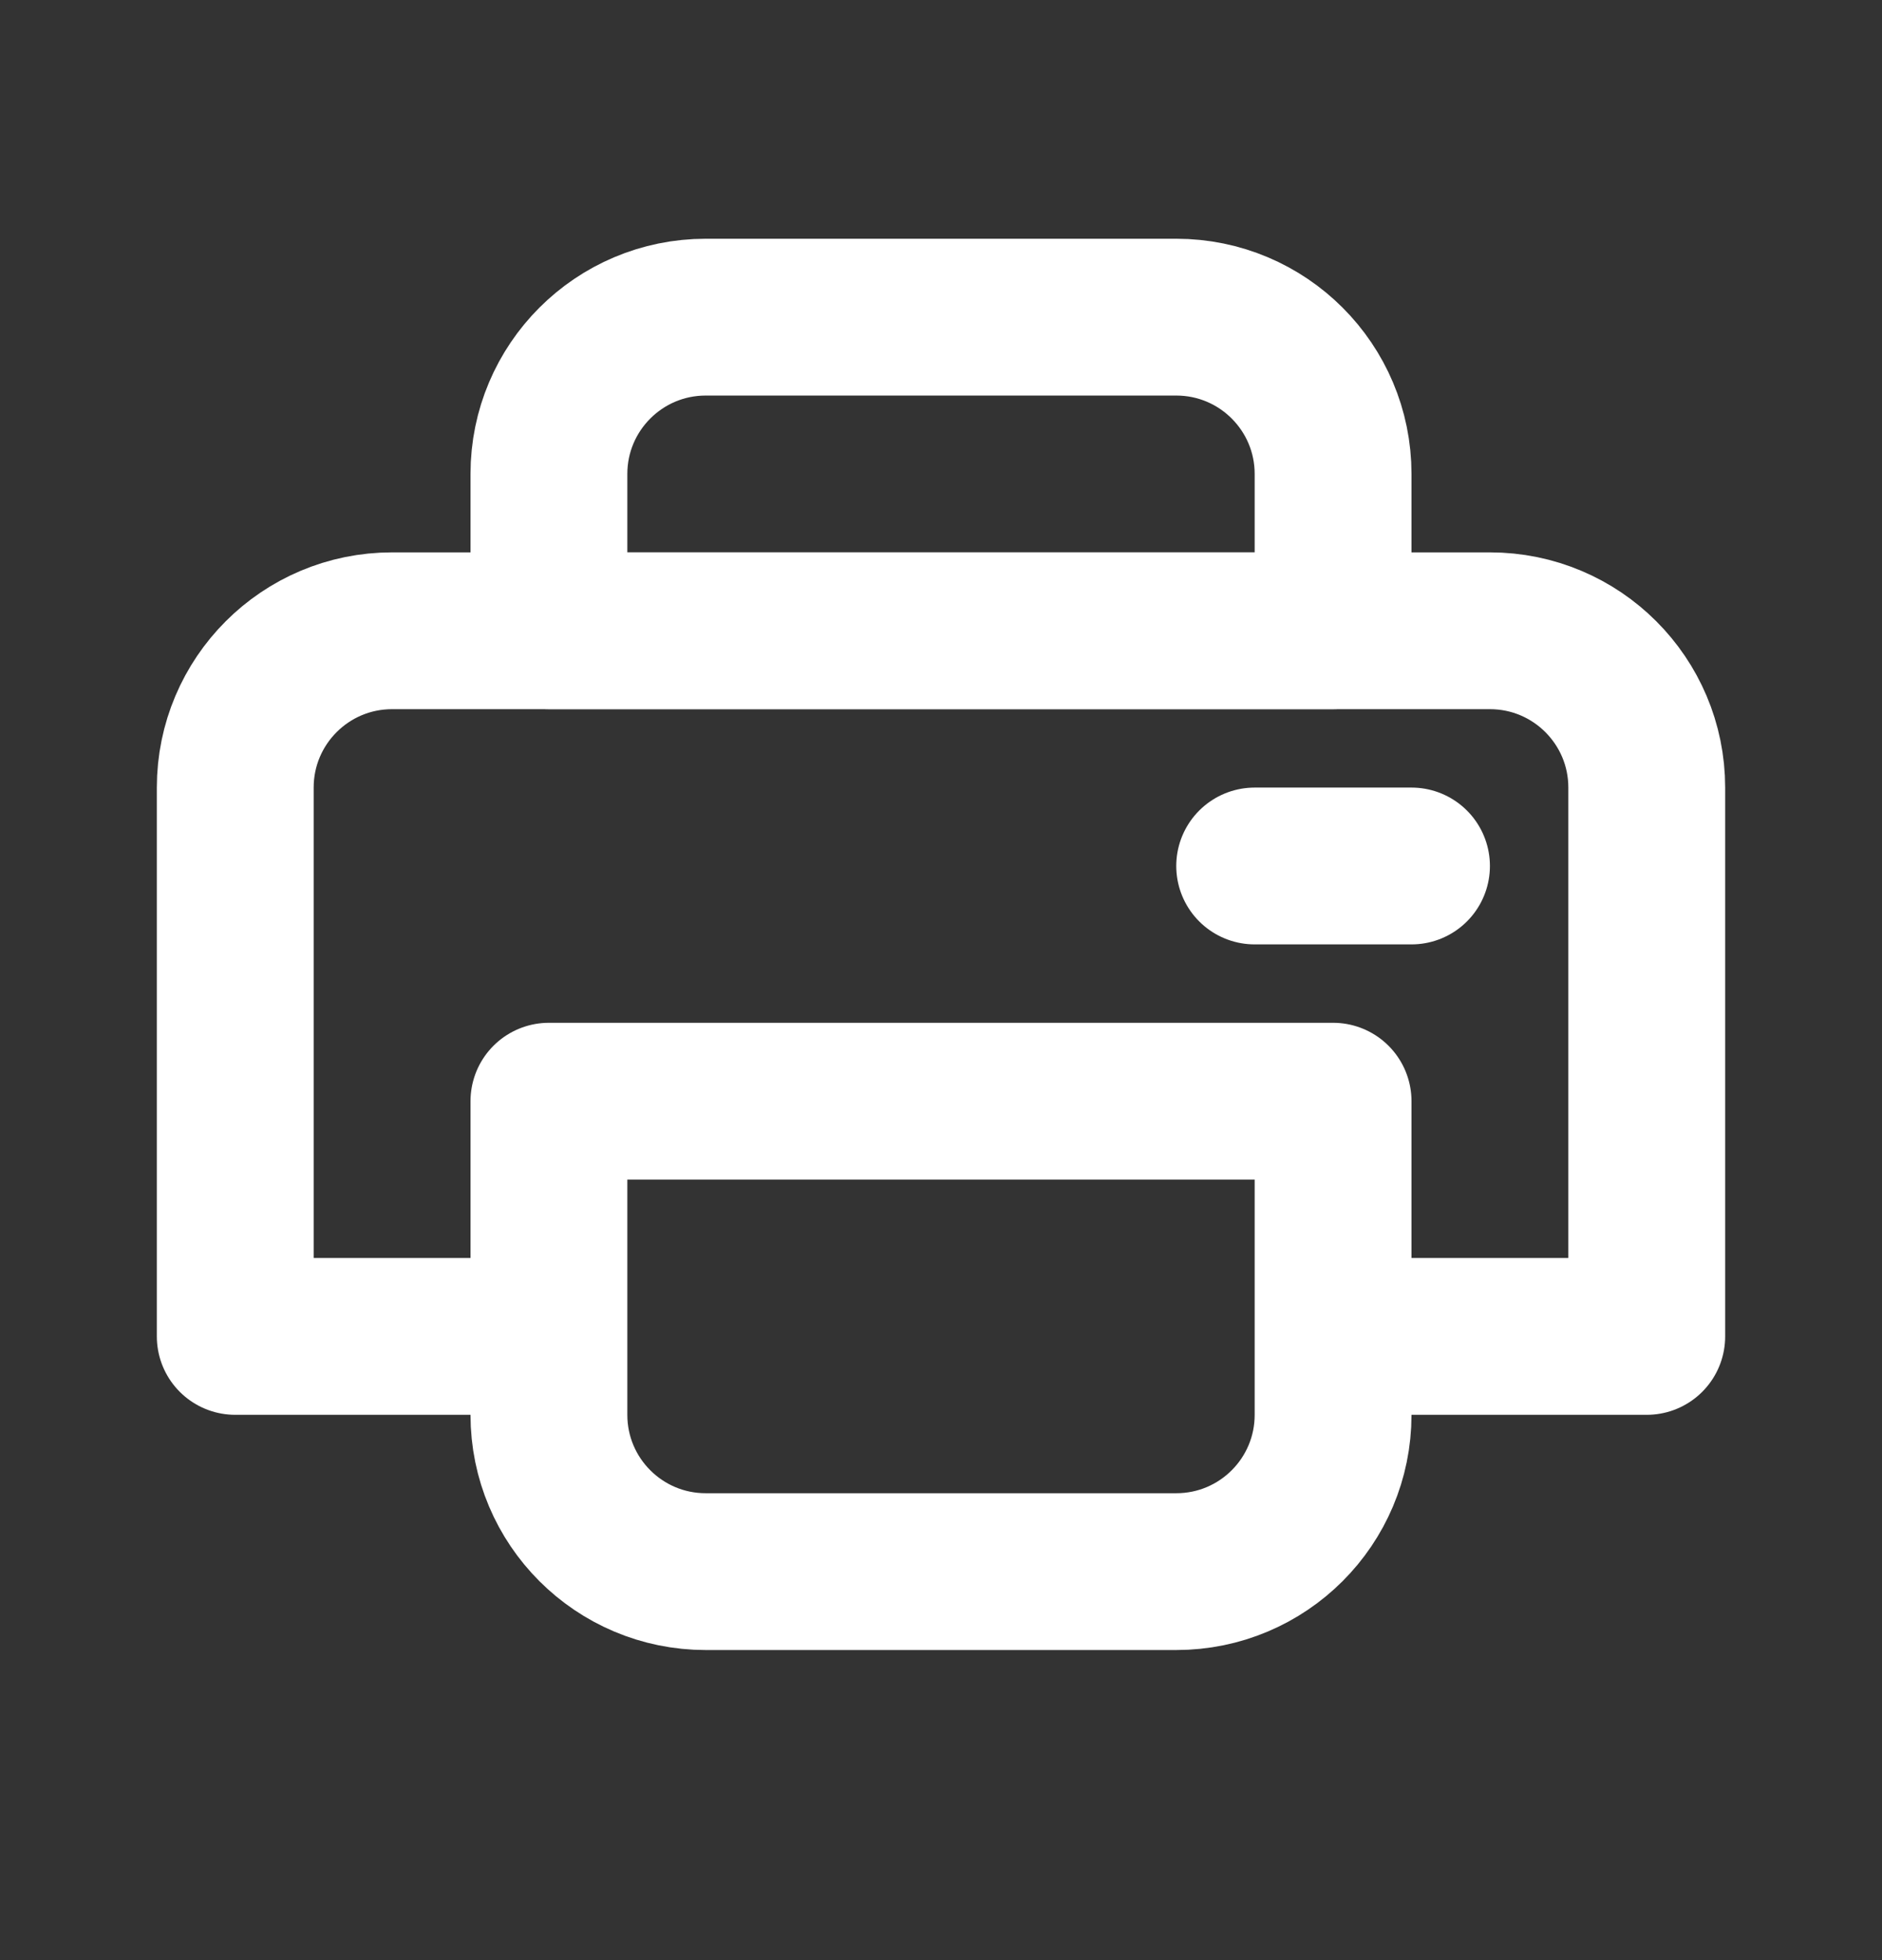
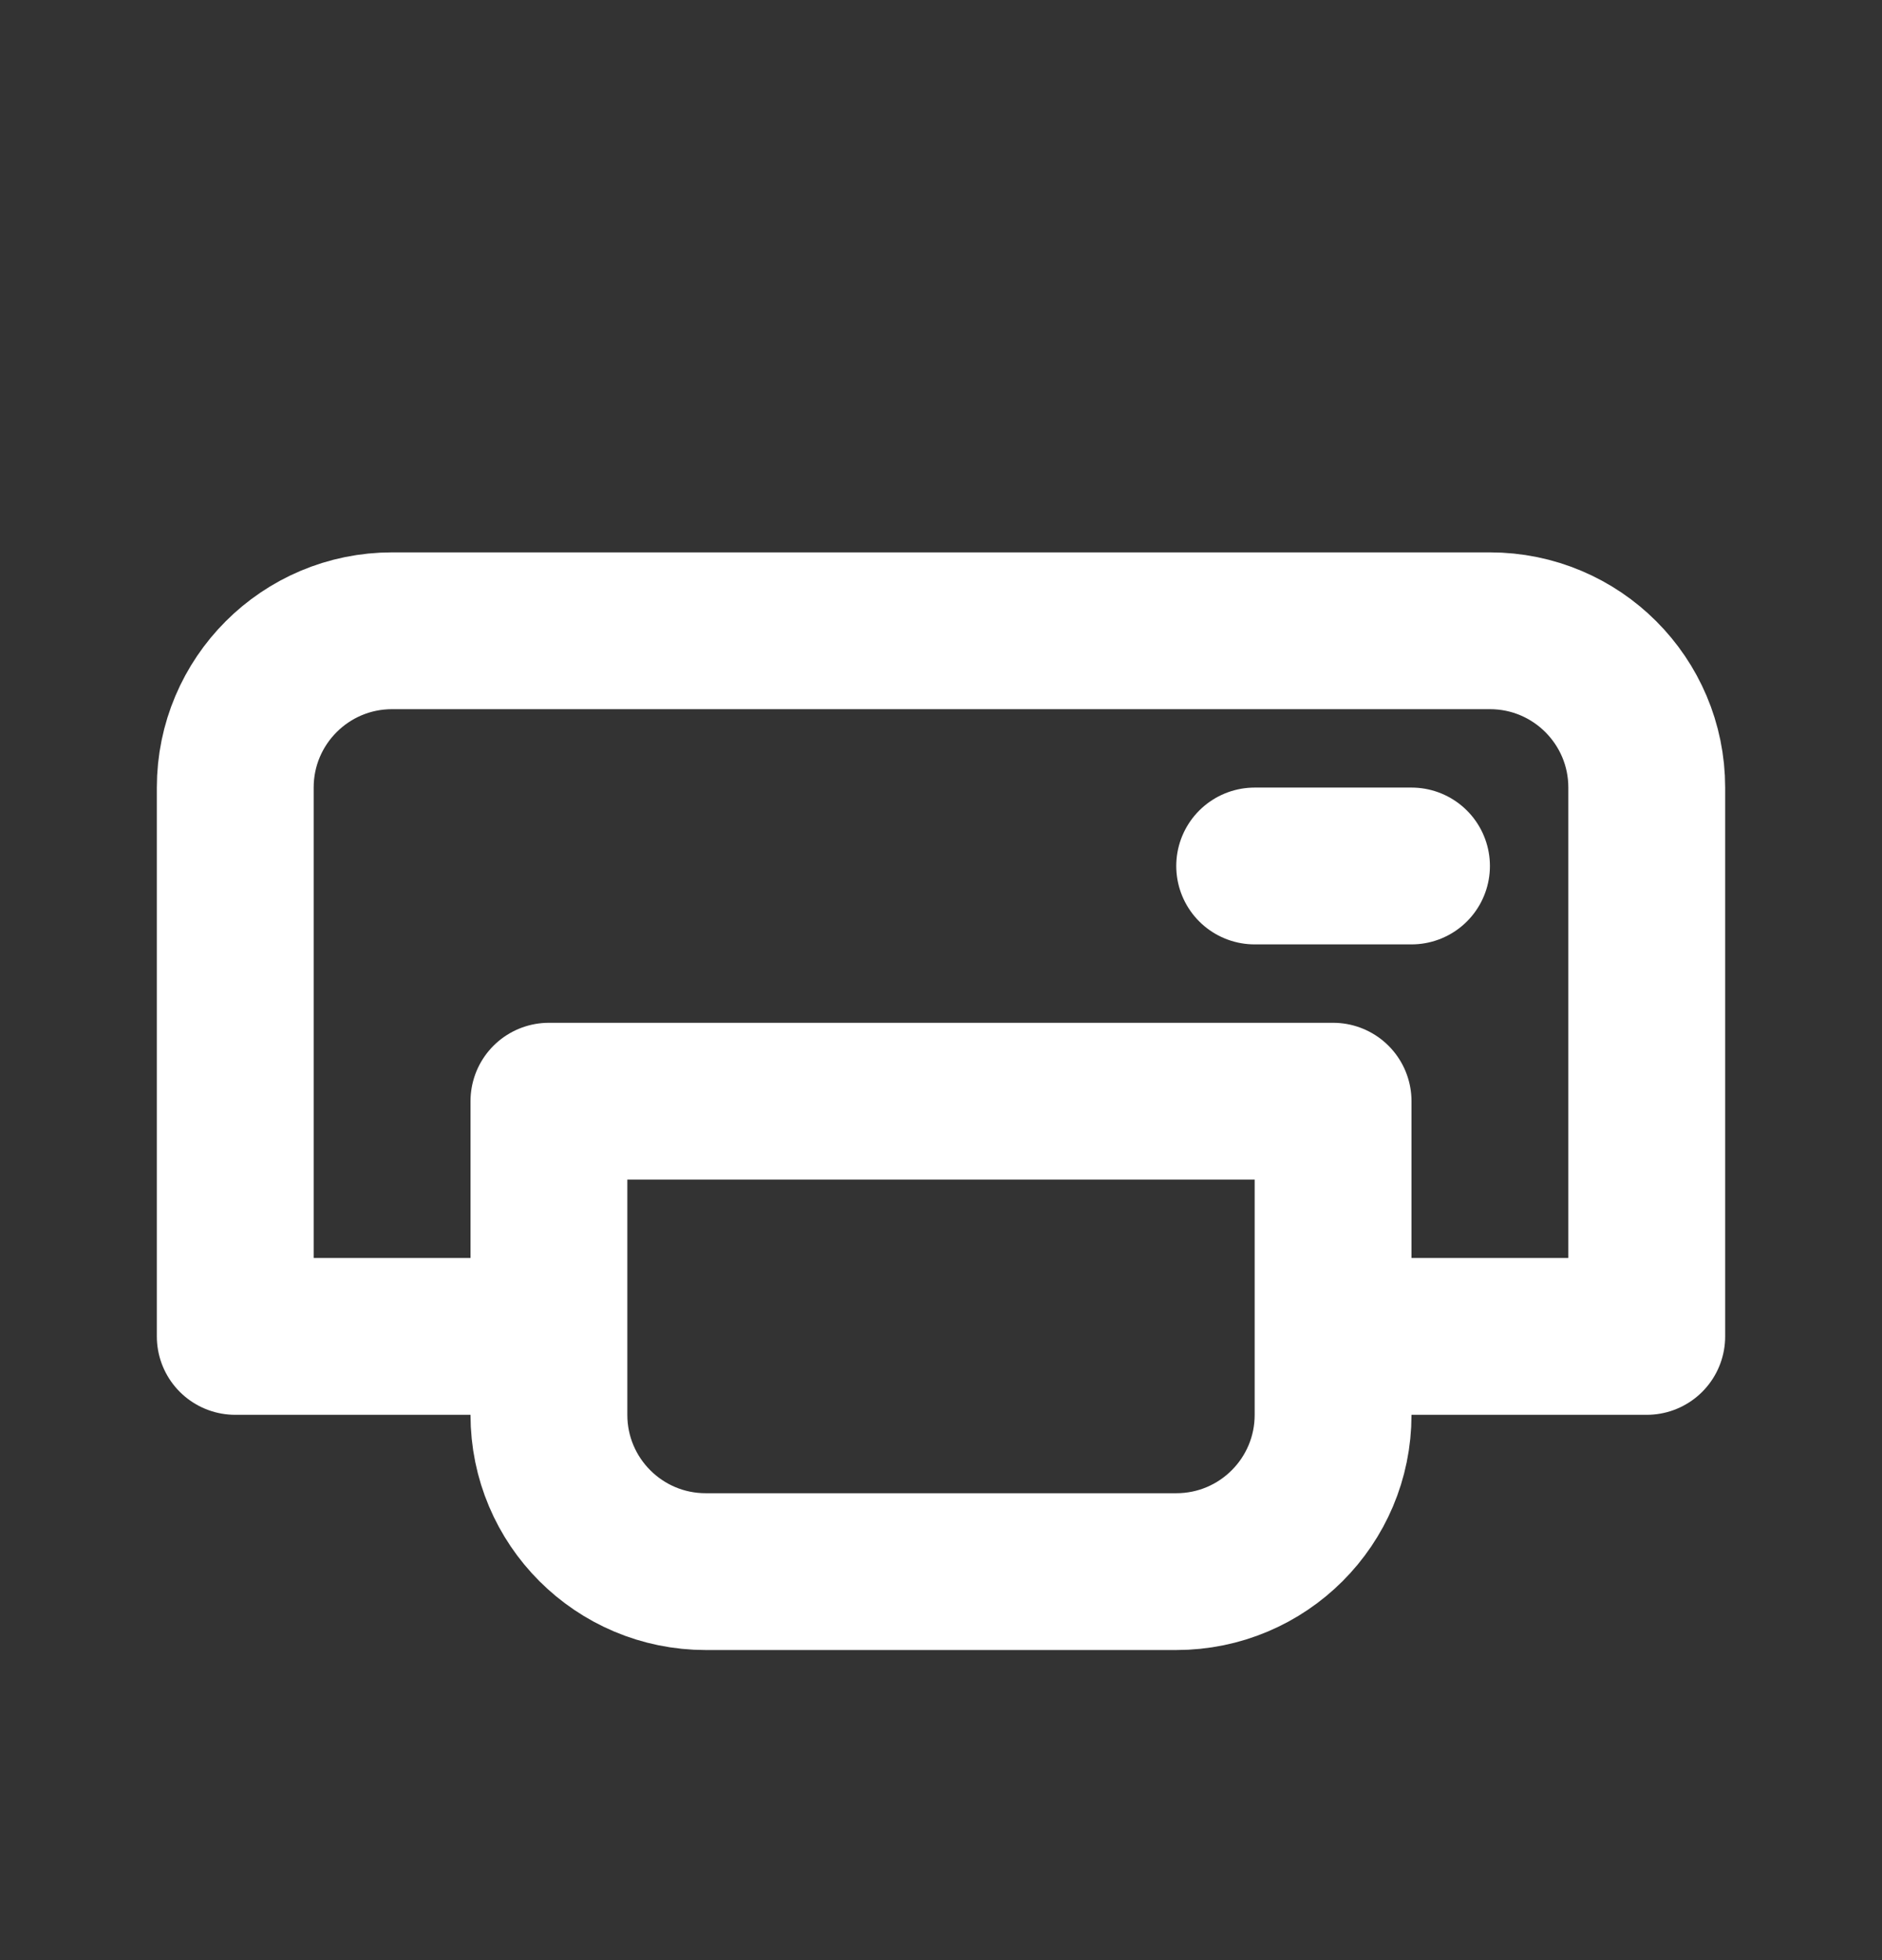
<svg xmlns="http://www.w3.org/2000/svg" width="24" height="25" viewBox="0 0 24 25" fill="none">
  <rect x="0" y="0" width="24" height="25" fill="#333333" stroke="none" />
-   <path d="M7 6.045C7 4.941 7.895 4.045 9 4.045H15C16.105 4.045 17 4.941 17 6.045V8.045H7V6.045Z" stroke="white" stroke-width="2" stroke-linecap="round" stroke-linejoin="round" />
  <path d="M7 14.045H17V18.045C17 19.15 16.105 20.045 15 20.045H9C7.895 20.045 7 19.15 7 18.045V14.045Z" stroke="white" stroke-width="2" stroke-linecap="round" stroke-linejoin="round" />
  <path d="M18 17.045H21V10.045C21 8.941 20.105 8.045 19 8.045H5C3.895 8.045 3 8.941 3 10.045V17.045H6" stroke="white" stroke-width="2" stroke-linecap="round" stroke-linejoin="round" />
  <path d="M18 11.045L16 11.045" stroke="white" stroke-width="2" stroke-linecap="round" stroke-linejoin="round" />
</svg>